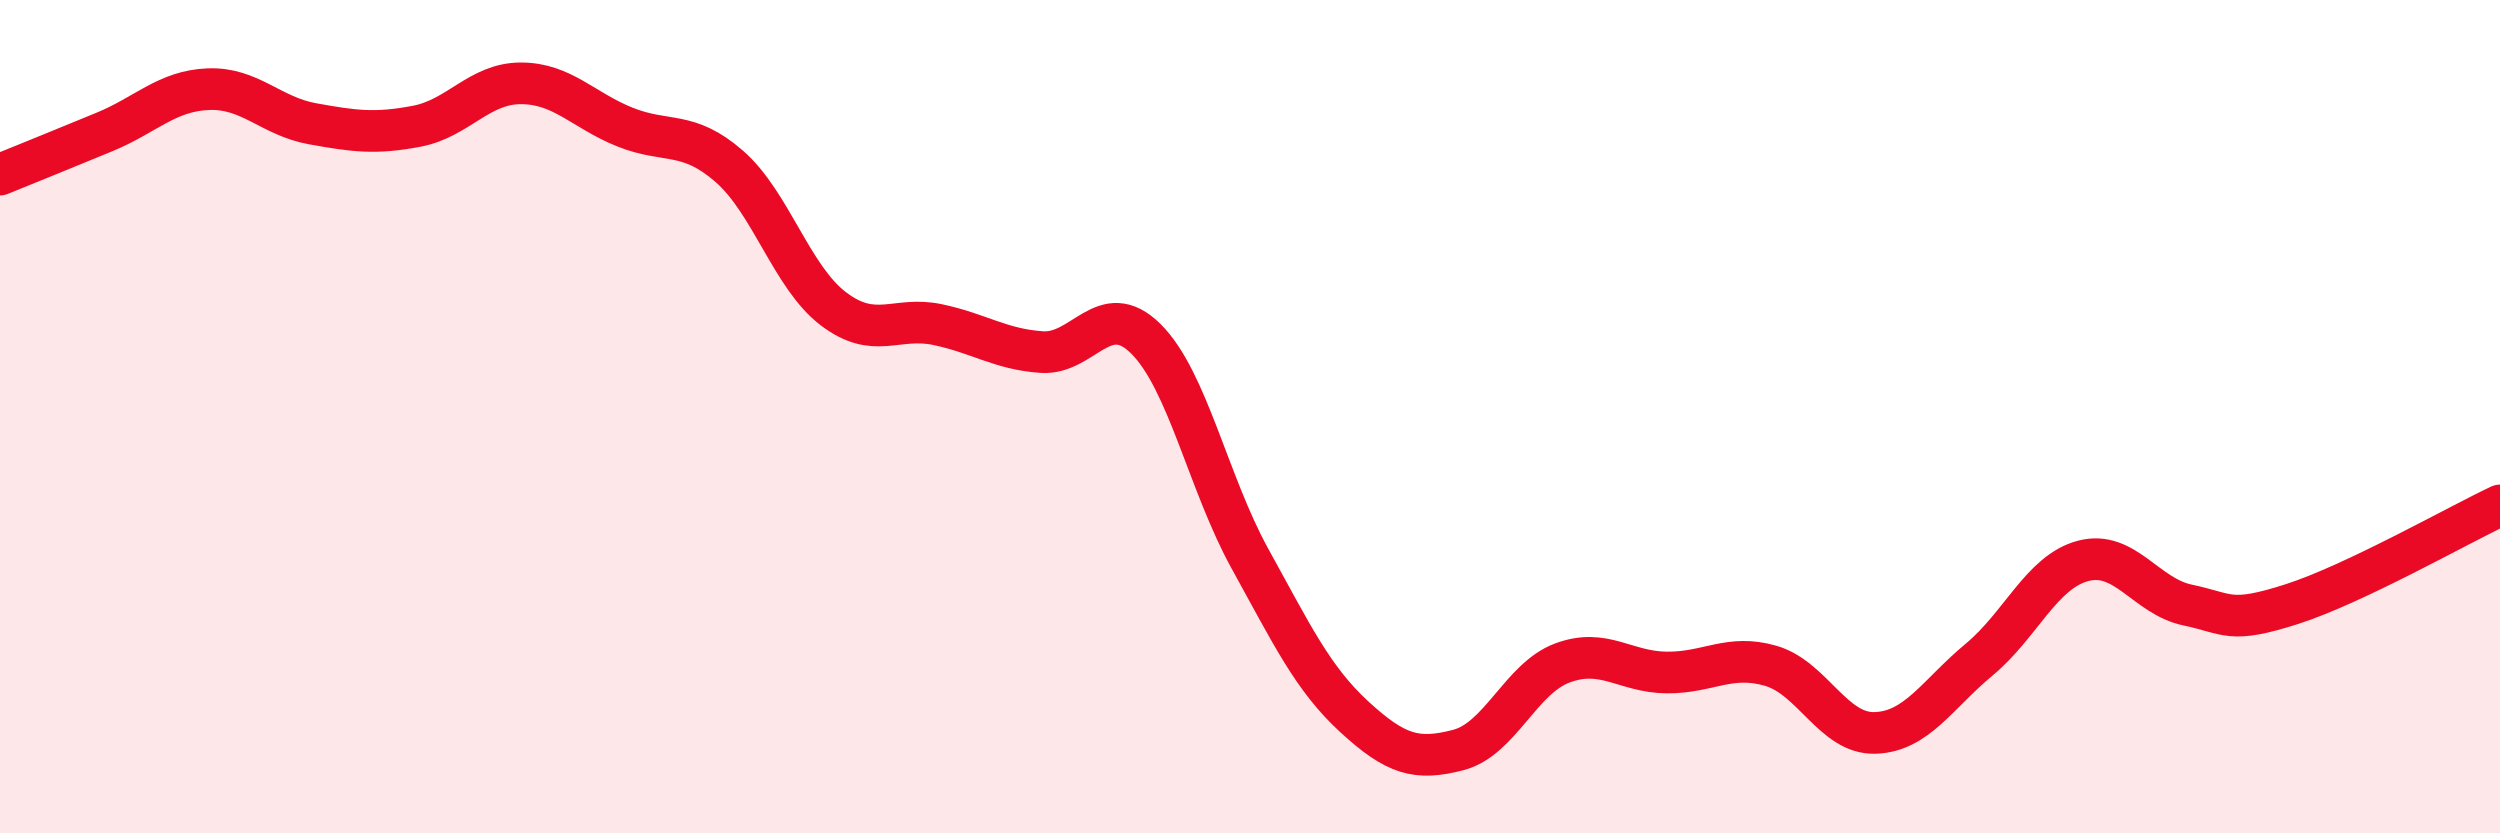
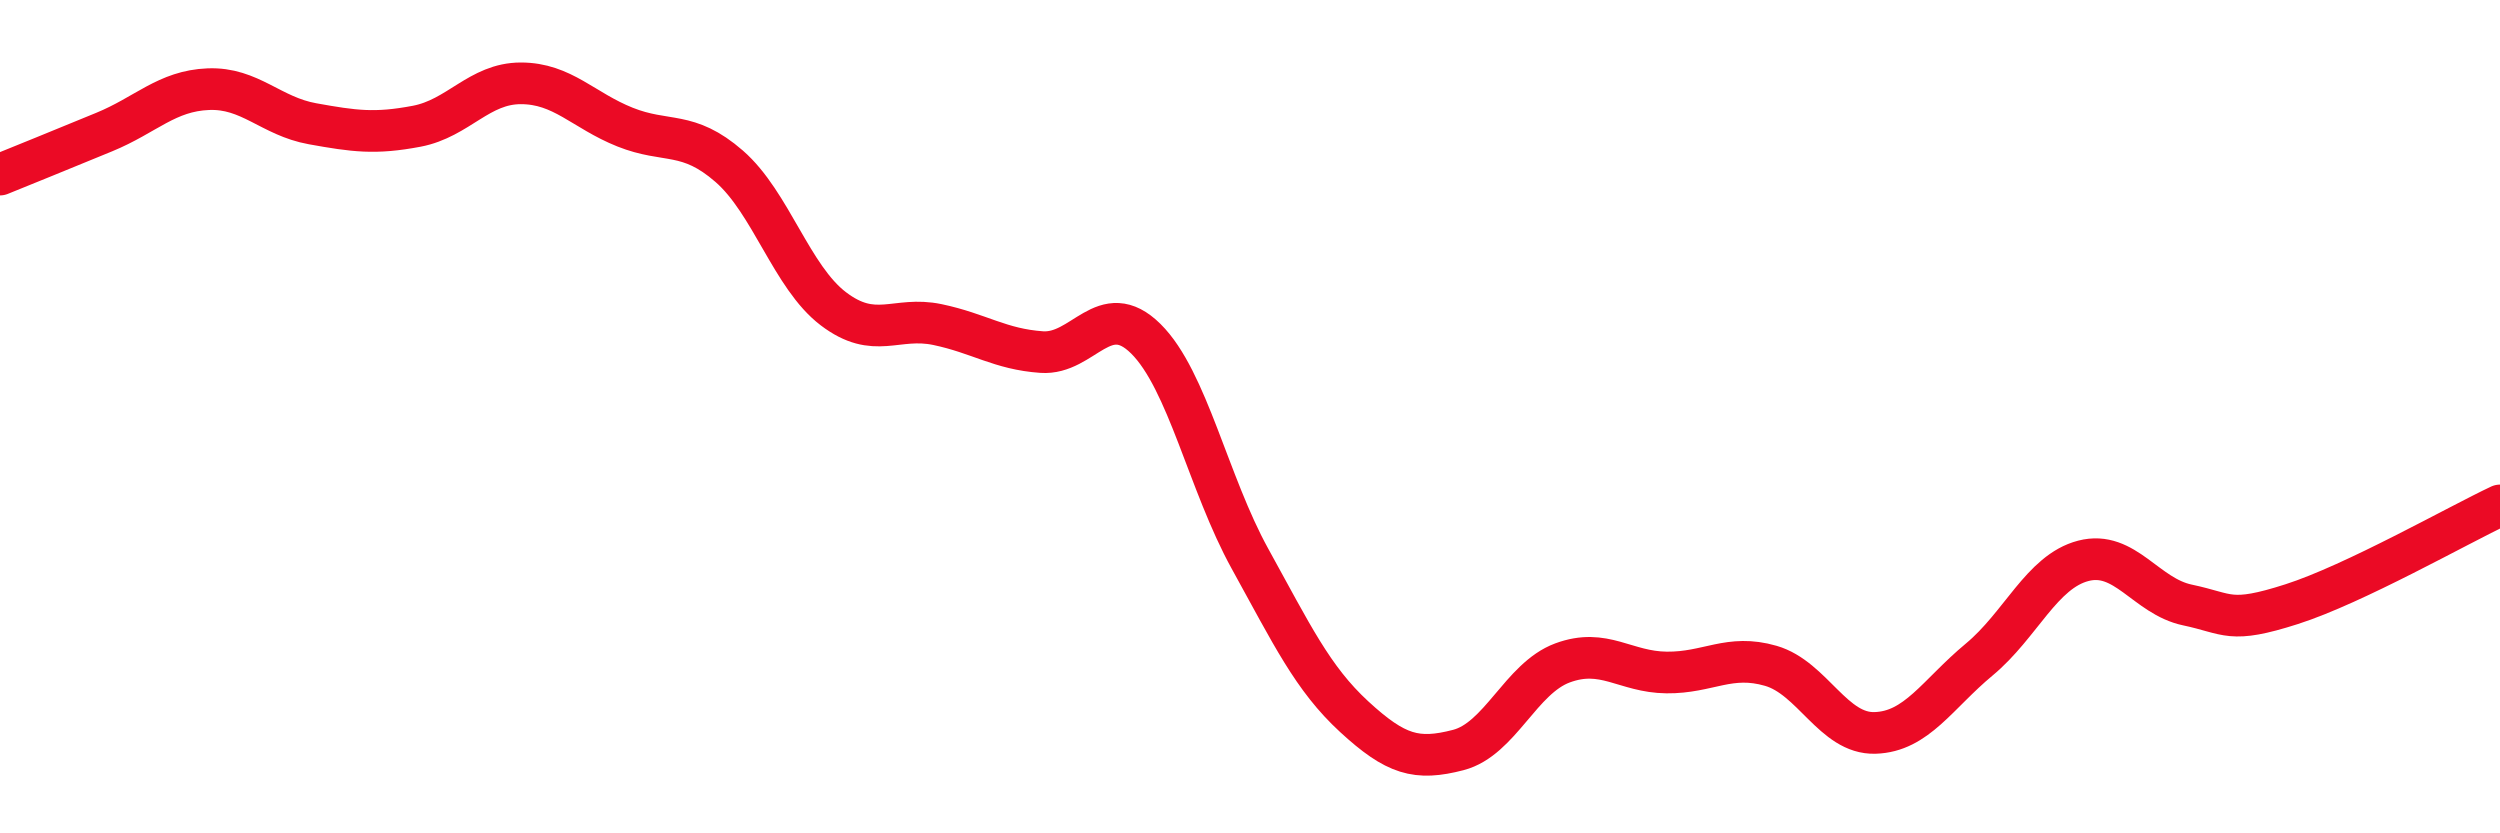
<svg xmlns="http://www.w3.org/2000/svg" width="60" height="20" viewBox="0 0 60 20">
-   <path d="M 0,4.19 C 0.5,3.99 1.5,3.58 2.5,3.17 C 3.5,2.76 4,2.18 5,2.14 C 6,2.1 6.5,2.79 7.5,2.97 C 8.5,3.15 9,3.22 10,3.03 C 11,2.84 11.5,2 12.5,2 C 13.5,2 14,2.65 15,3.05 C 16,3.45 16.5,3.12 17.5,3.99 C 18.5,4.86 19,6.65 20,7.41 C 21,8.17 21.5,7.58 22.5,7.79 C 23.5,8 24,8.38 25,8.45 C 26,8.52 26.5,7.14 27.5,8.13 C 28.5,9.12 29,11.6 30,13.41 C 31,15.22 31.5,16.28 32.5,17.2 C 33.5,18.12 34,18.26 35,18 C 36,17.74 36.5,16.28 37.5,15.91 C 38.5,15.54 39,16.13 40,16.14 C 41,16.15 41.5,15.69 42.5,15.98 C 43.5,16.27 44,17.62 45,17.59 C 46,17.56 46.5,16.66 47.5,15.83 C 48.5,15 49,13.72 50,13.46 C 51,13.2 51.5,14.31 52.5,14.52 C 53.5,14.73 53.5,14.98 55,14.5 C 56.5,14.02 59,12.6 60,12.13L60 20L0 20Z" fill="#EB0A25" opacity="0.1" stroke-linecap="round" stroke-linejoin="round" />
  <path d="M 0,4.19 C 0.5,3.99 1.5,3.58 2.5,3.17 C 3.5,2.76 4,2.18 5,2.14 C 6,2.1 6.5,2.79 7.5,2.97 C 8.5,3.15 9,3.22 10,3.03 C 11,2.84 11.5,2 12.5,2 C 13.5,2 14,2.65 15,3.05 C 16,3.45 16.5,3.12 17.5,3.99 C 18.5,4.86 19,6.65 20,7.41 C 21,8.17 21.5,7.58 22.5,7.79 C 23.5,8 24,8.38 25,8.45 C 26,8.52 26.5,7.14 27.5,8.13 C 28.5,9.12 29,11.6 30,13.41 C 31,15.22 31.5,16.28 32.5,17.2 C 33.5,18.12 34,18.26 35,18 C 36,17.74 36.5,16.28 37.5,15.91 C 38.5,15.54 39,16.13 40,16.14 C 41,16.15 41.5,15.69 42.5,15.98 C 43.5,16.27 44,17.62 45,17.59 C 46,17.56 46.5,16.66 47.5,15.83 C 48.5,15 49,13.72 50,13.46 C 51,13.2 51.5,14.31 52.5,14.52 C 53.5,14.73 53.5,14.98 55,14.5 C 56.5,14.02 59,12.6 60,12.13" stroke="#EB0A25" stroke-width="1" fill="none" stroke-linecap="round" stroke-linejoin="round" />
</svg>